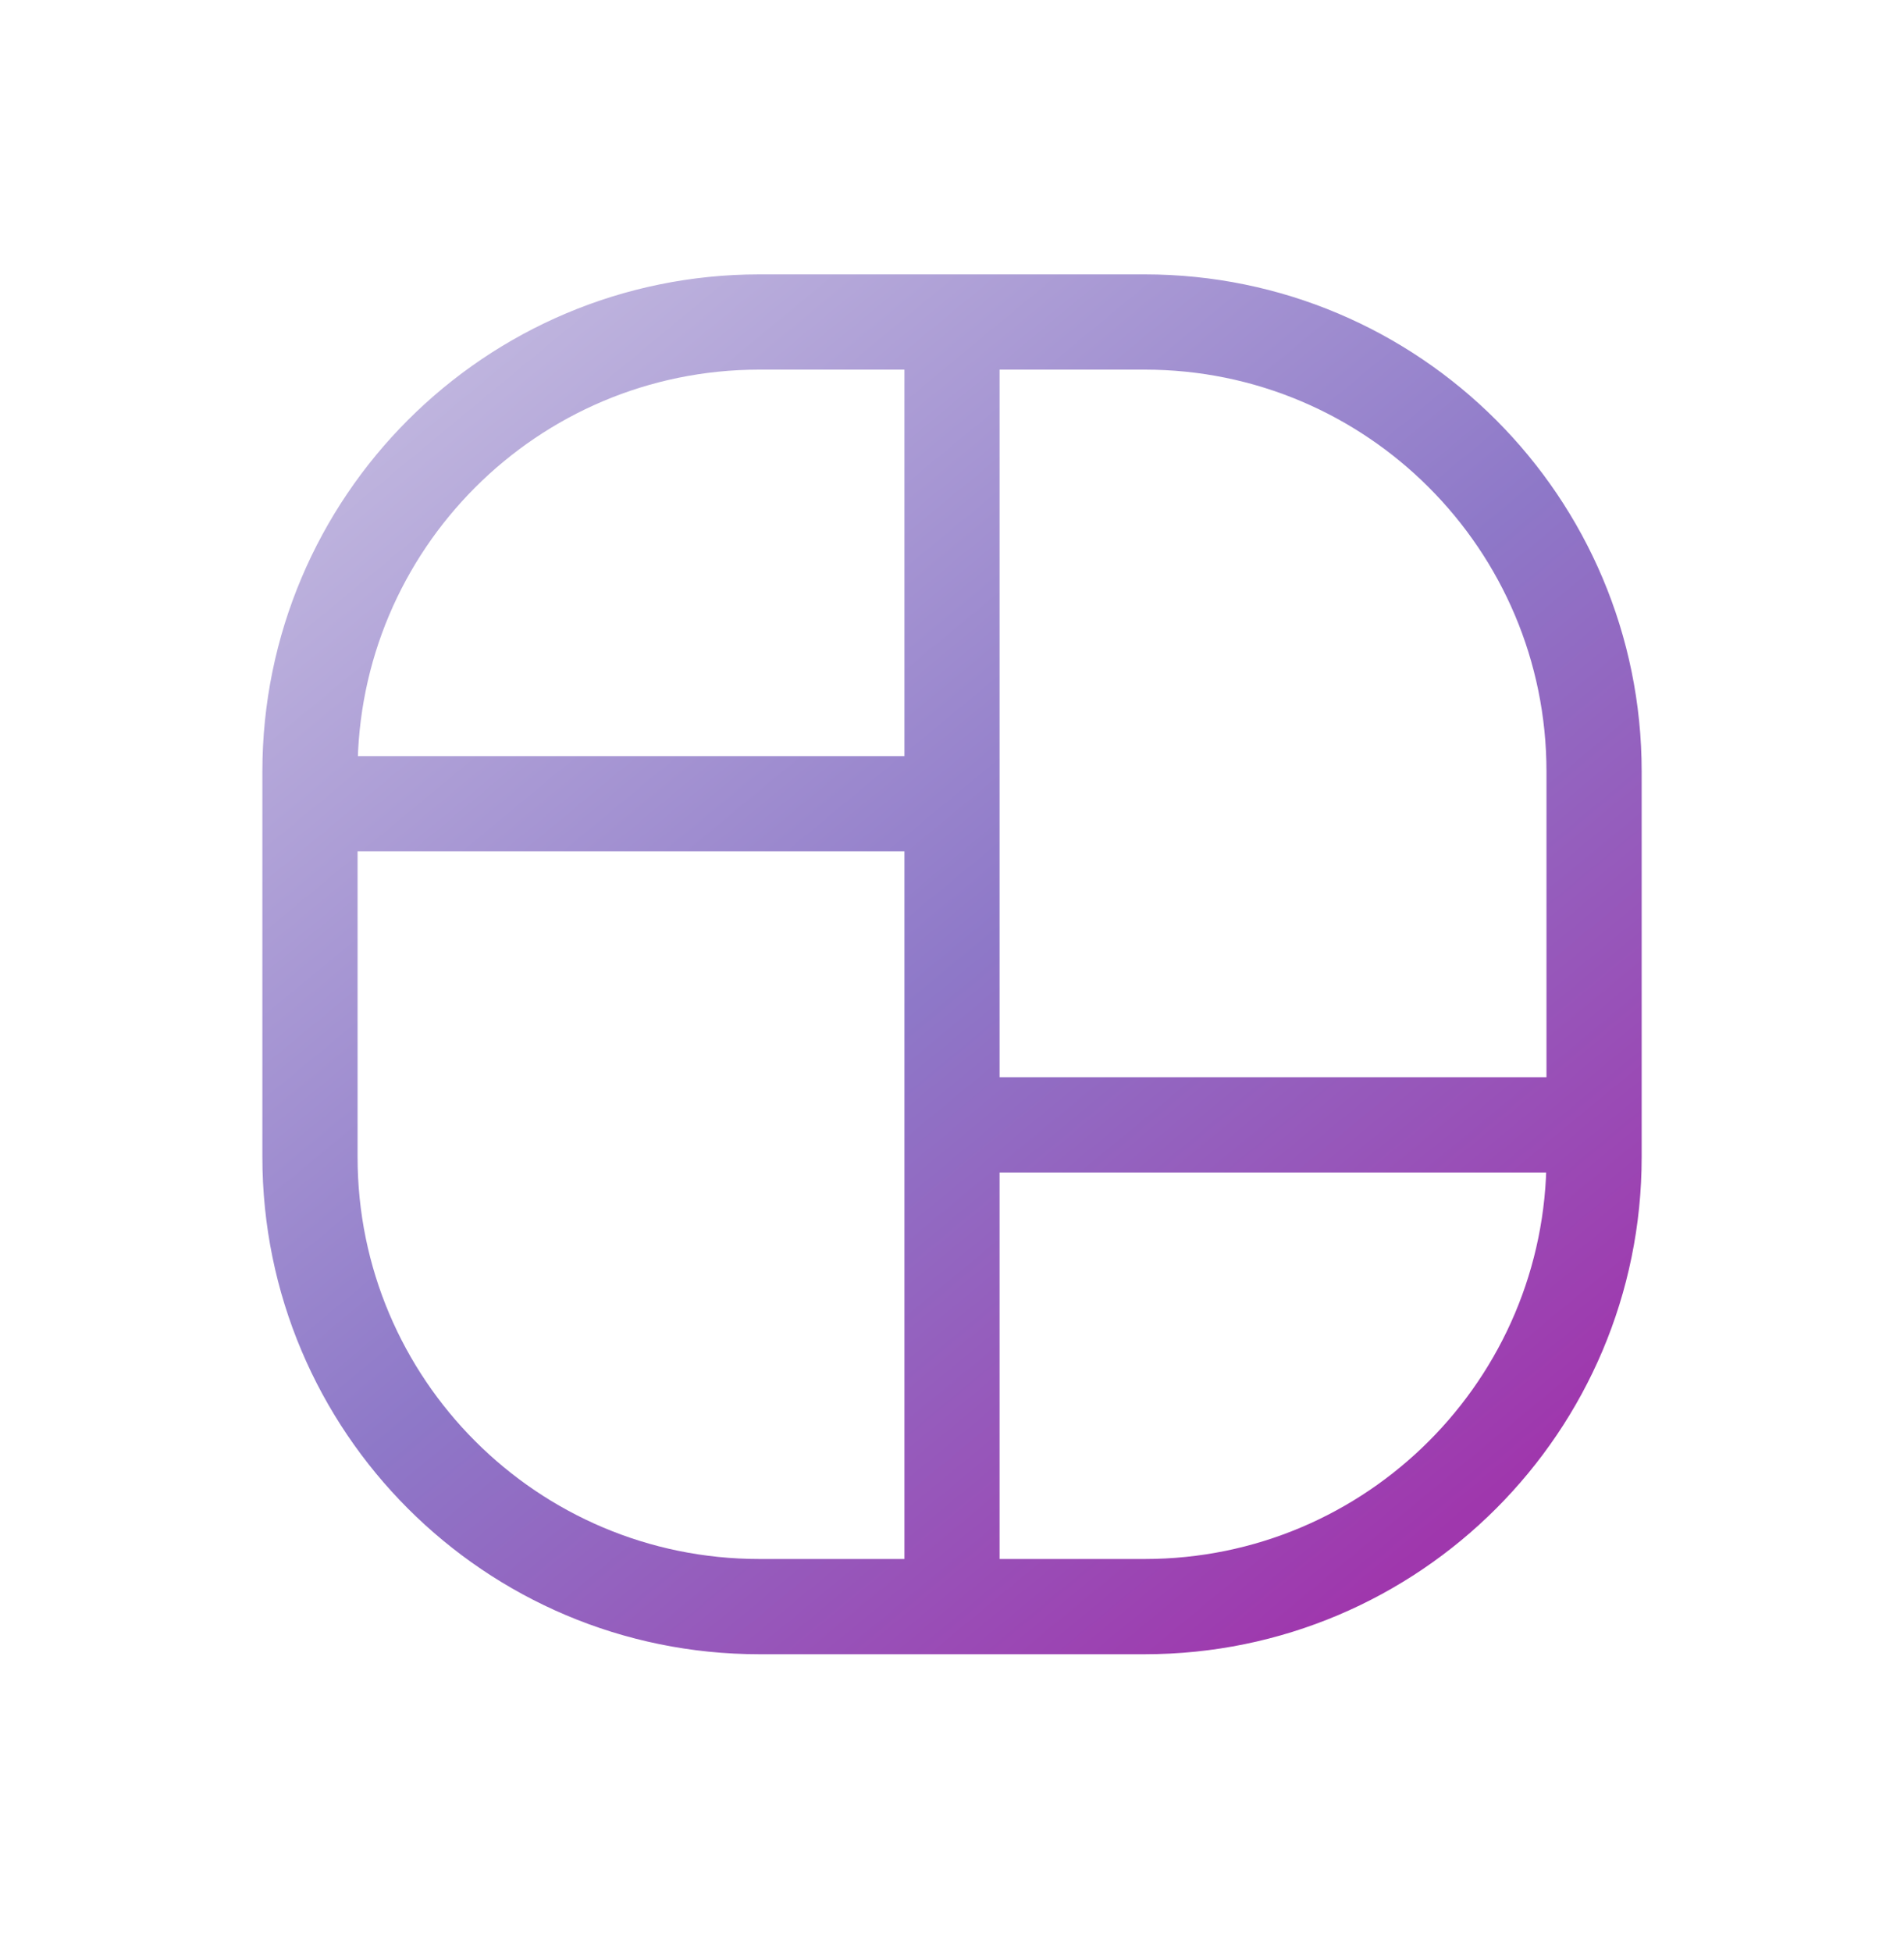
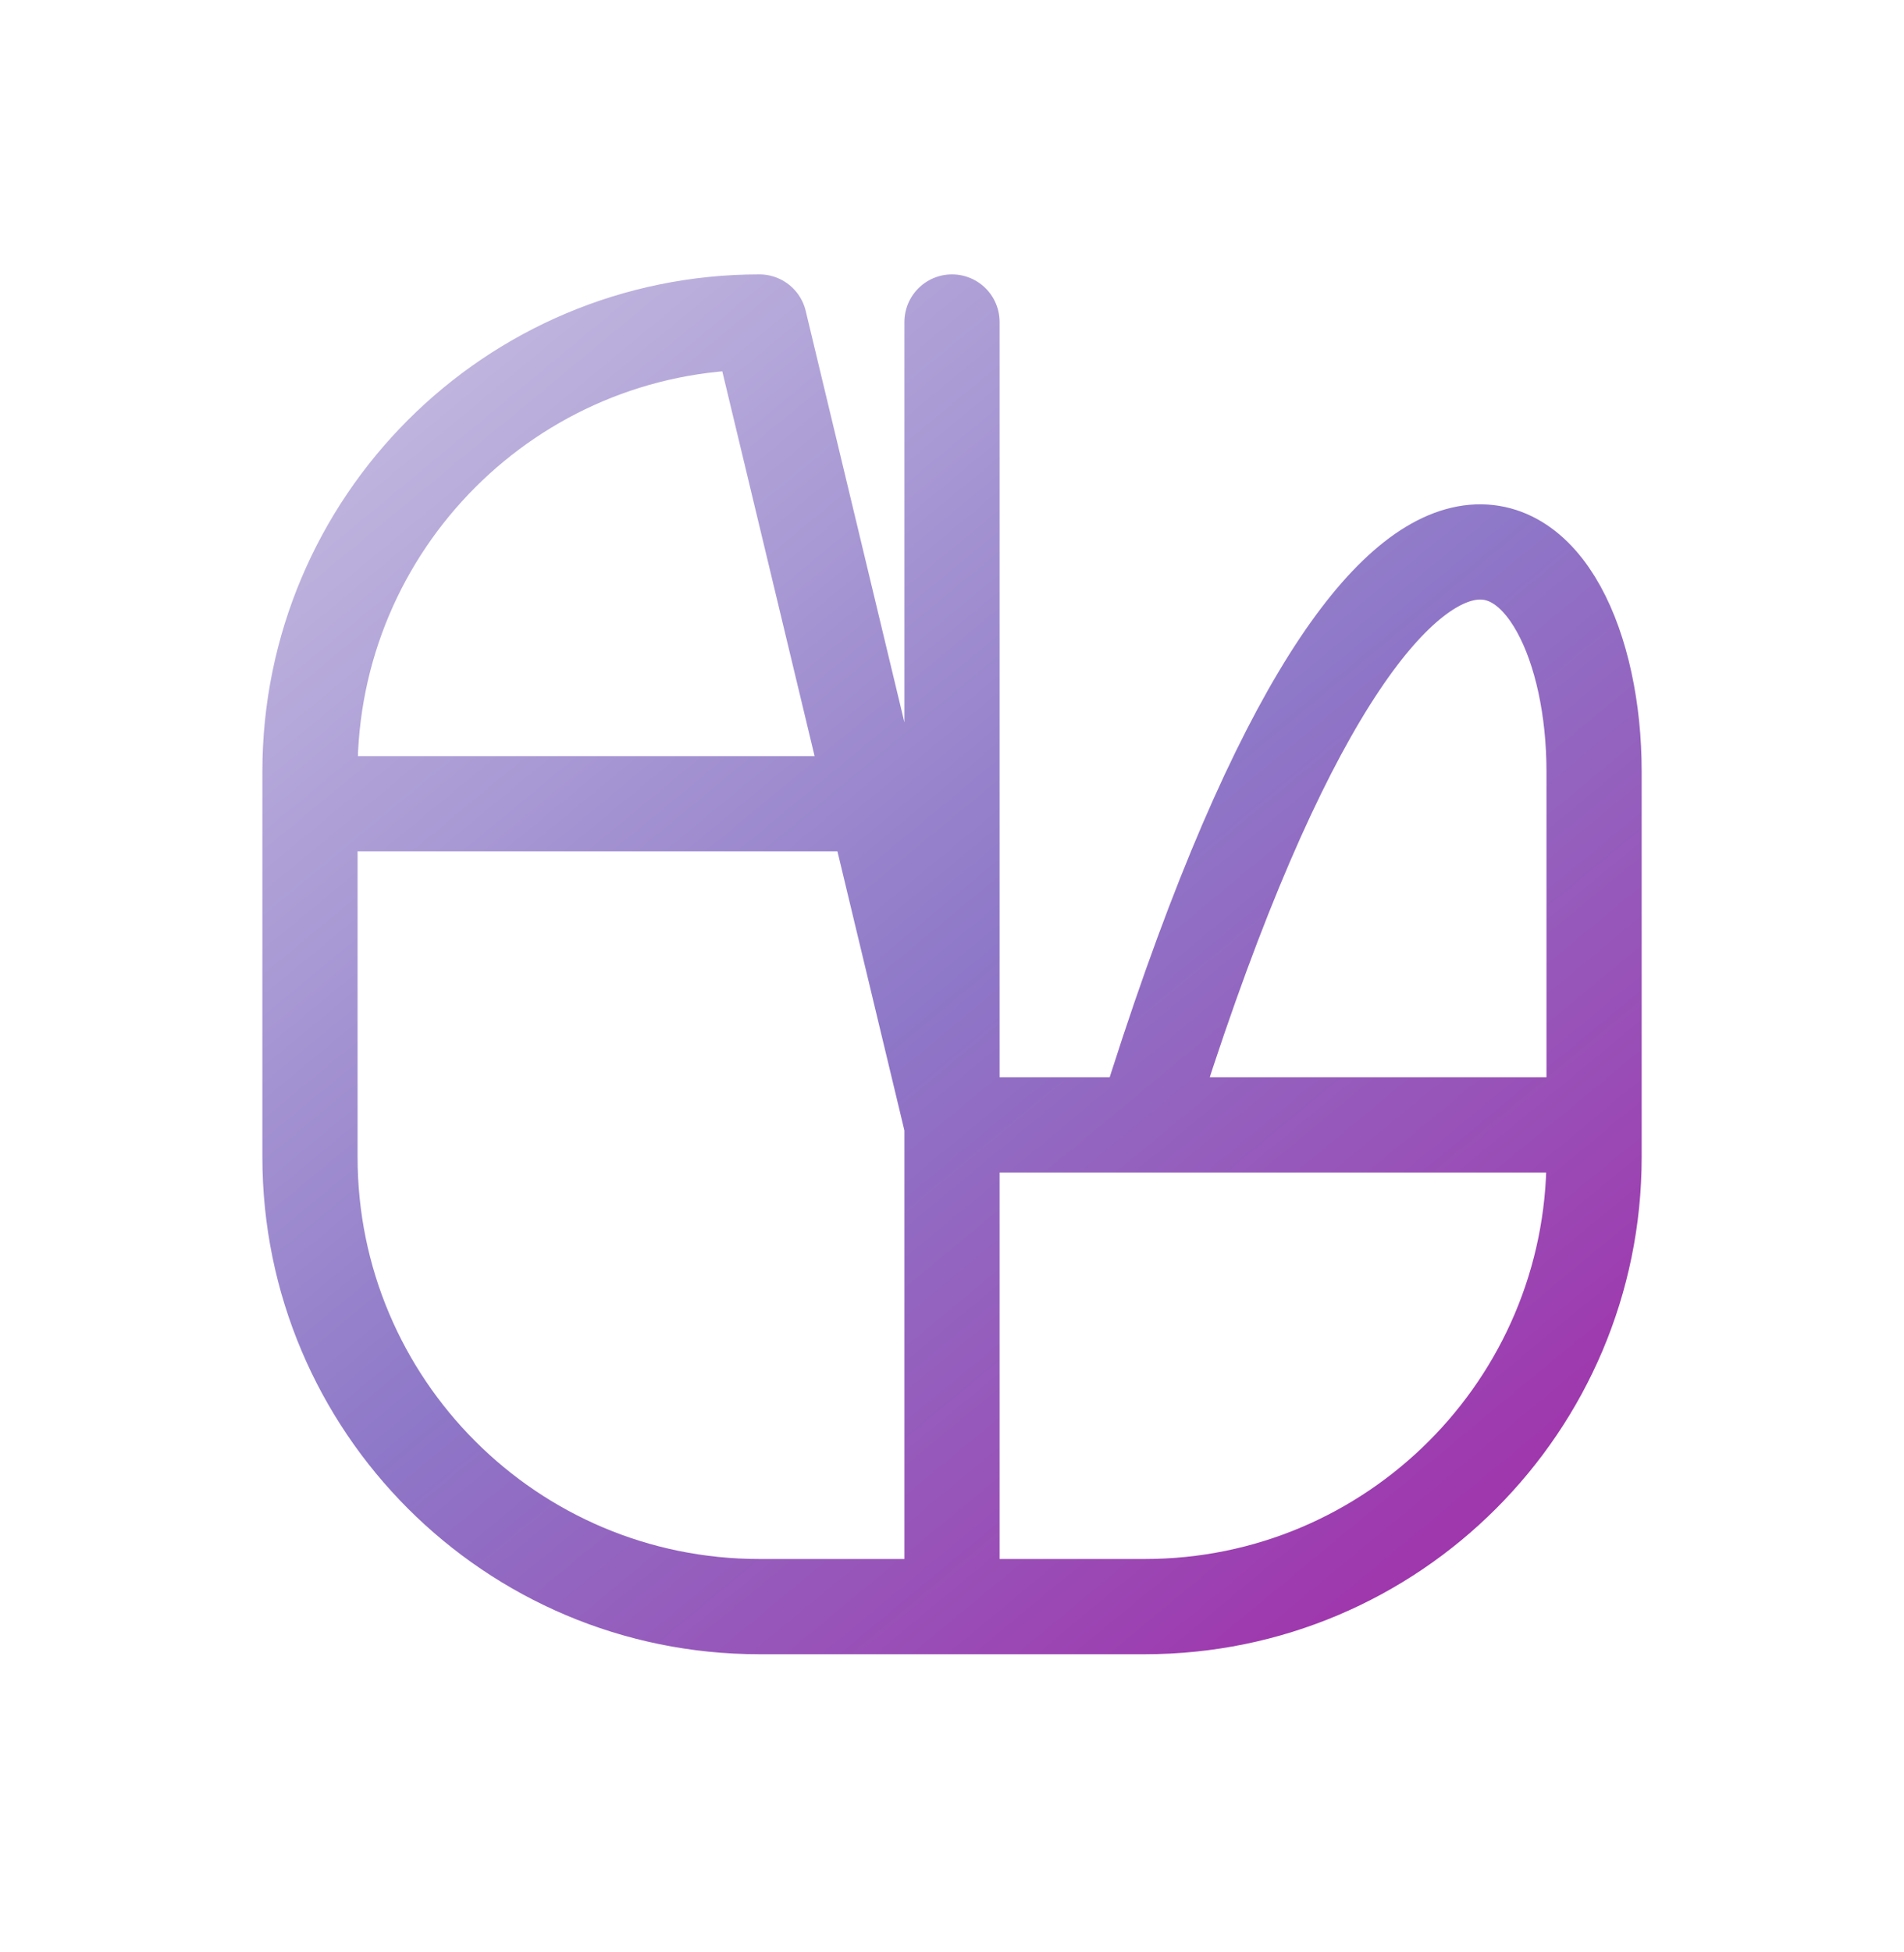
<svg xmlns="http://www.w3.org/2000/svg" width="40" height="41" viewBox="0 0 40 41" fill="none">
-   <path d="M20 6.762V33.739M6.512 16.878H20M20 23.622H33.489M15.954 6.762H24.047C29.261 6.762 33.489 10.989 33.489 16.204V24.297C33.489 29.511 29.261 33.739 24.047 33.739H15.954C10.739 33.739 6.512 29.511 6.512 24.297V16.204C6.512 10.989 10.739 6.762 15.954 6.762Z" stroke="url(#paint0_linear_93_215)" stroke-width="2" stroke-linecap="round" stroke-linejoin="round" />
+   <path d="M20 6.762V33.739M6.512 16.878H20M20 23.622H33.489H24.047C29.261 6.762 33.489 10.989 33.489 16.204V24.297C33.489 29.511 29.261 33.739 24.047 33.739H15.954C10.739 33.739 6.512 29.511 6.512 24.297V16.204C6.512 10.989 10.739 6.762 15.954 6.762Z" stroke="url(#paint0_linear_93_215)" stroke-width="2" stroke-linecap="round" stroke-linejoin="round" />
  <defs>
    <linearGradient id="paint0_linear_93_215" x1="7.62" y1="6.762" x2="29.343" y2="33.01" gradientUnits="userSpaceOnUse">
      <stop stop-color="#C5BCE1" />
      <stop offset="0.541" stop-color="#8E78C8" />
      <stop offset="1" stop-color="#9F37AD" />
    </linearGradient>
  </defs>
</svg>